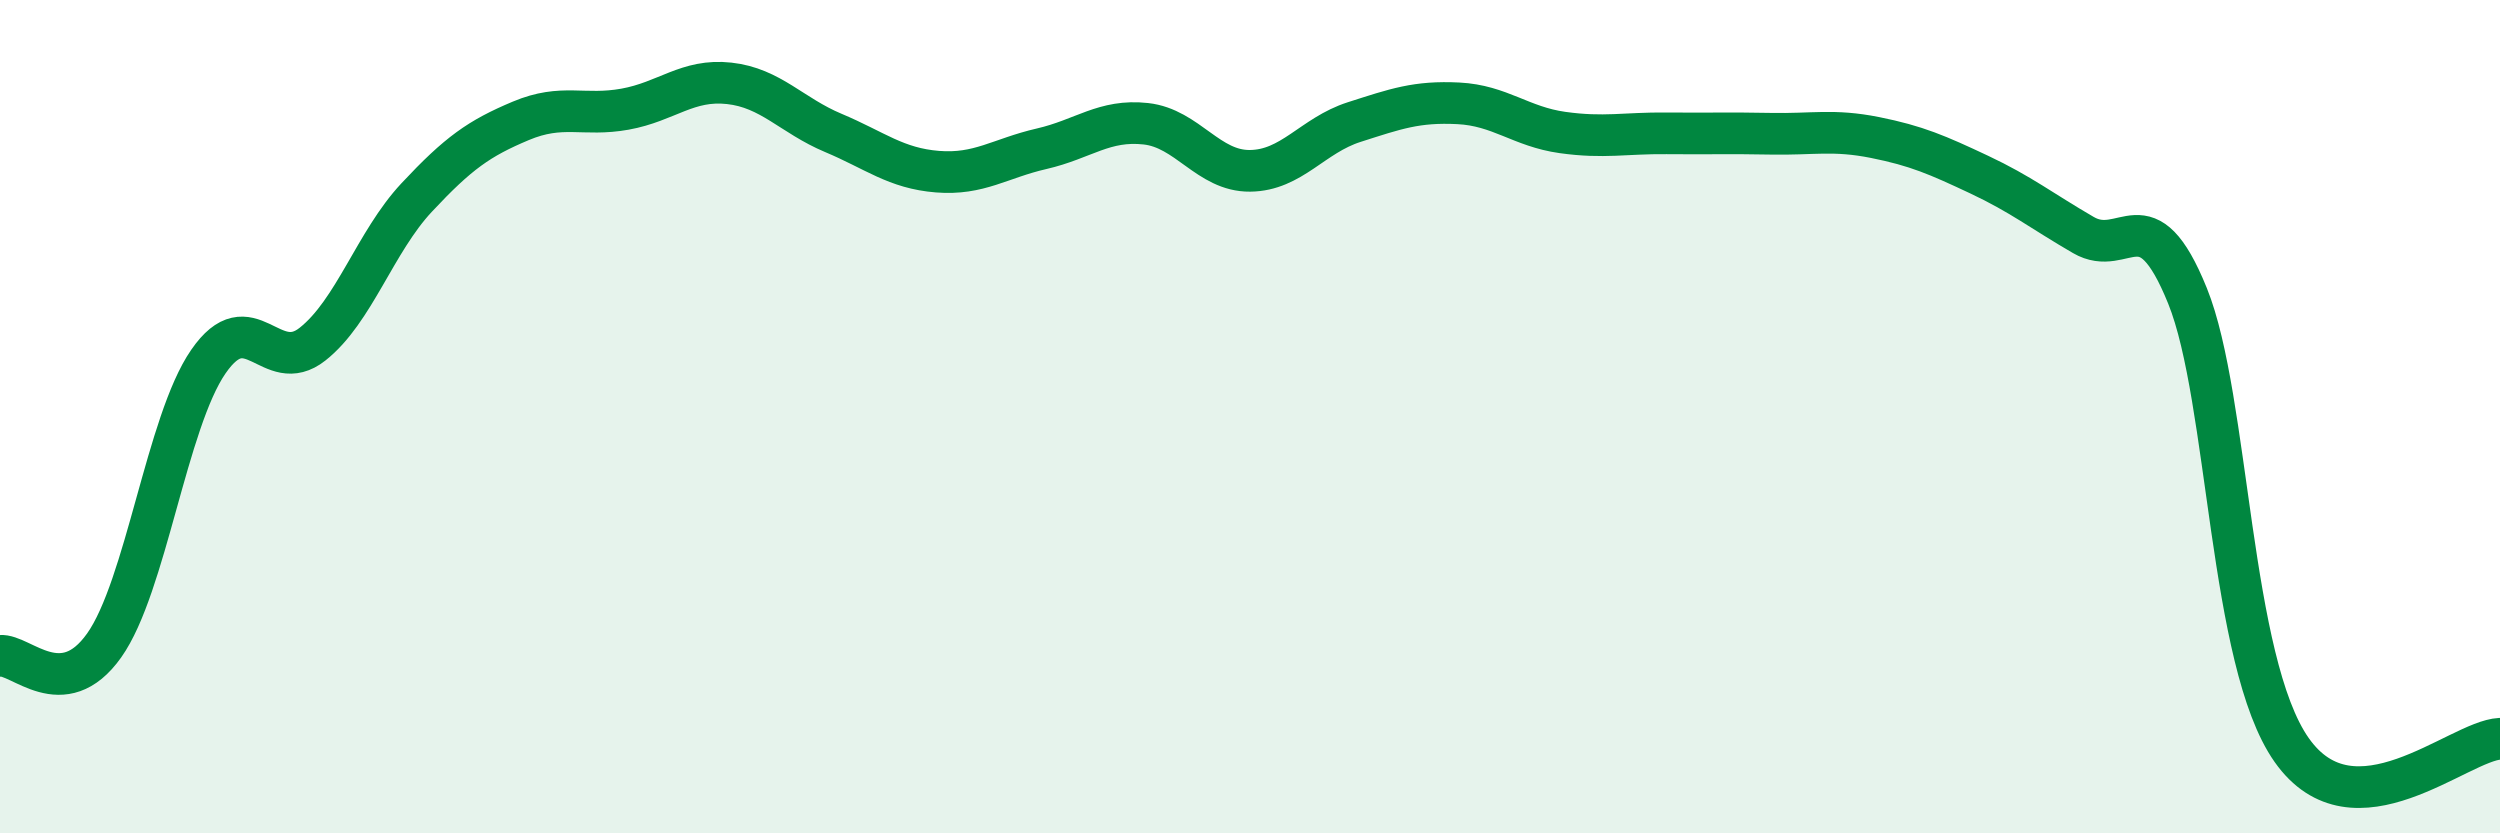
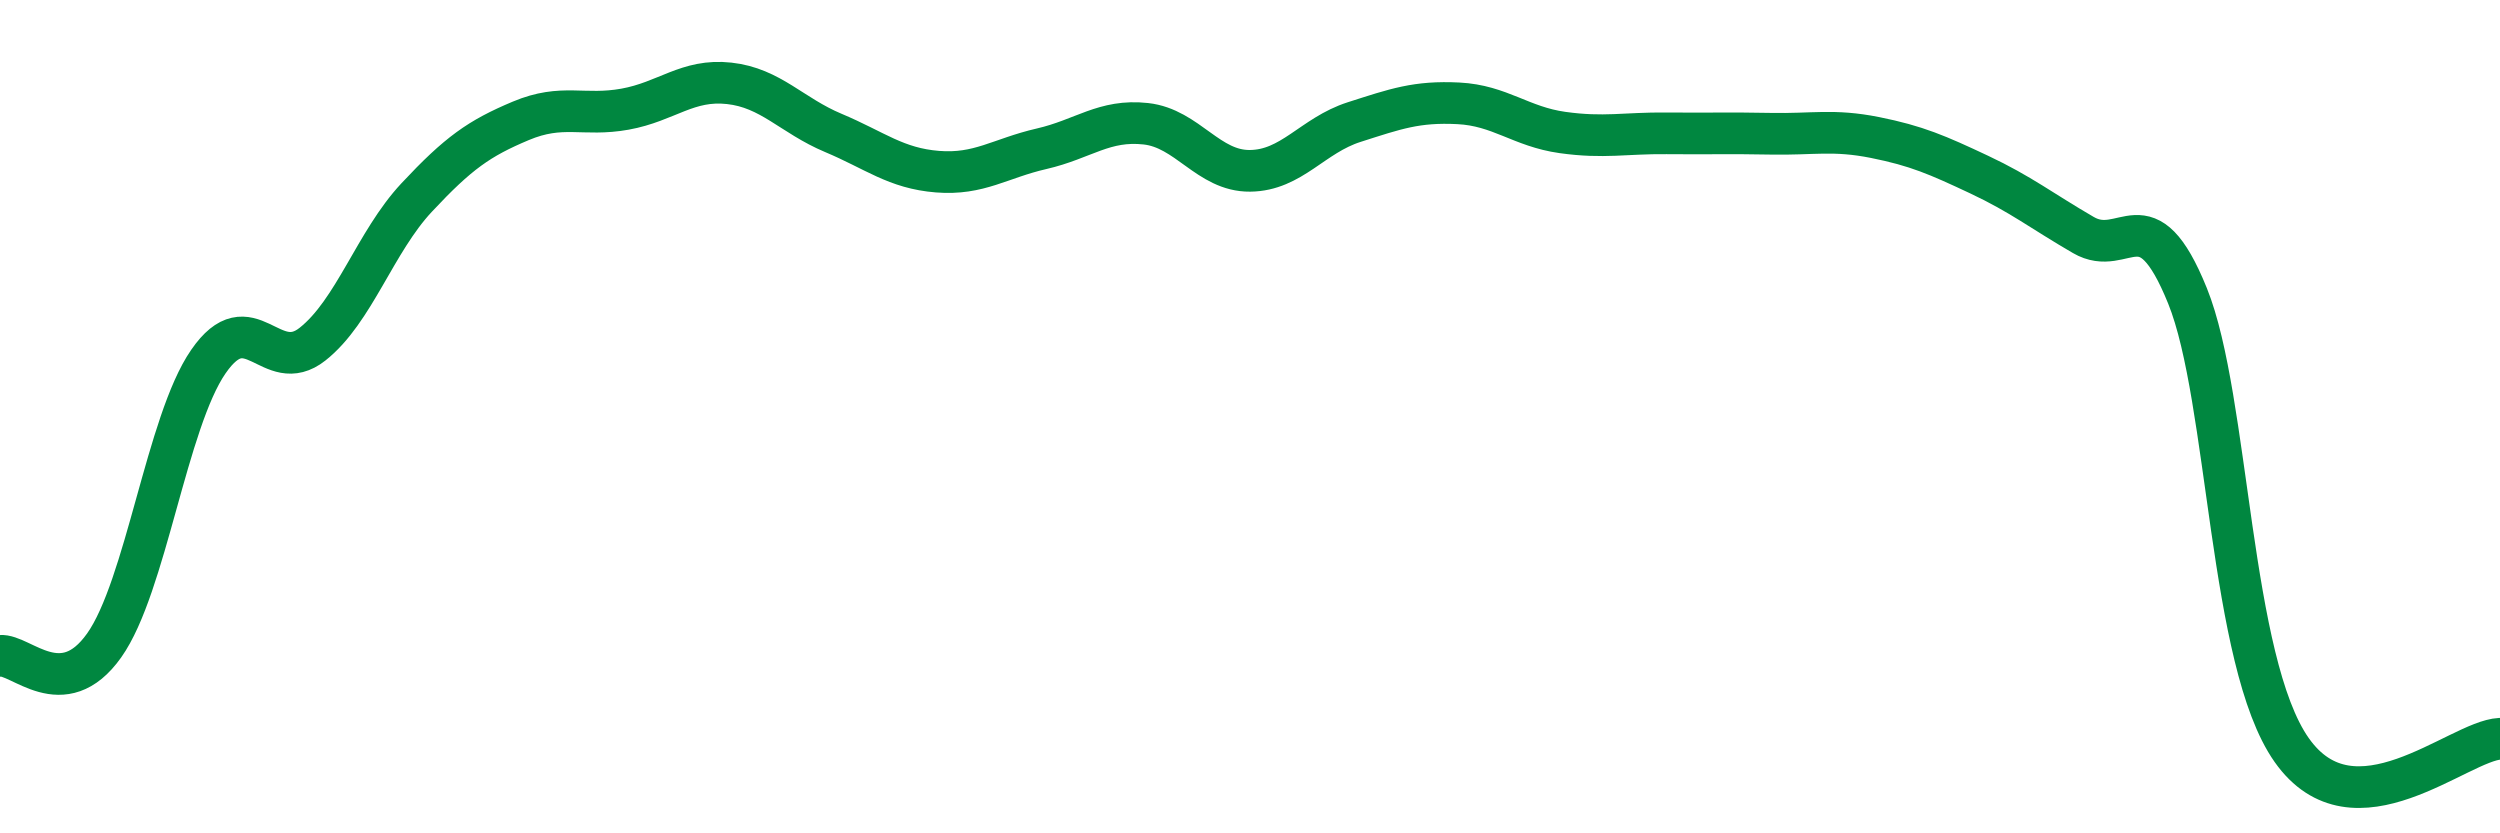
<svg xmlns="http://www.w3.org/2000/svg" width="60" height="20" viewBox="0 0 60 20">
-   <path d="M 0,15.74 C 0.5,15.69 1.5,16.9 2.5,15.49 C 3.5,14.08 4,10.13 5,8.68 C 6,7.23 6.5,9.05 7.5,8.26 C 8.5,7.47 9,5.81 10,4.74 C 11,3.67 11.5,3.32 12.5,2.9 C 13.5,2.48 14,2.8 15,2.62 C 16,2.44 16.5,1.89 17.5,2 C 18.5,2.11 19,2.77 20,3.19 C 21,3.61 21.5,4.04 22.5,4.12 C 23.5,4.2 24,3.8 25,3.57 C 26,3.34 26.5,2.86 27.5,2.97 C 28.5,3.08 29,4.11 30,4.1 C 31,4.09 31.5,3.25 32.5,2.93 C 33.5,2.61 34,2.43 35,2.48 C 36,2.53 36.5,3.04 37.5,3.18 C 38.5,3.32 39,3.19 40,3.2 C 41,3.21 41.5,3.19 42.5,3.21 C 43.5,3.23 44,3.1 45,3.3 C 46,3.5 46.5,3.72 47.5,4.19 C 48.5,4.66 49,5.06 50,5.64 C 51,6.22 51.5,4.63 52.5,7.1 C 53.5,9.57 53.5,15.87 55,18 C 56.5,20.13 59,17.78 60,17.73L60 20L0 20Z" fill="#008740" opacity="0.1" stroke-linecap="round" stroke-linejoin="round" />
  <path d="M 0,15.74 C 0.5,15.69 1.5,16.9 2.5,15.49 C 3.5,14.08 4,10.13 5,8.68 C 6,7.23 6.5,9.05 7.5,8.26 C 8.5,7.47 9,5.81 10,4.74 C 11,3.67 11.5,3.32 12.5,2.9 C 13.5,2.48 14,2.8 15,2.62 C 16,2.44 16.5,1.89 17.5,2 C 18.5,2.11 19,2.77 20,3.19 C 21,3.61 21.5,4.04 22.5,4.12 C 23.5,4.2 24,3.8 25,3.57 C 26,3.34 26.5,2.86 27.5,2.97 C 28.5,3.08 29,4.11 30,4.1 C 31,4.09 31.5,3.25 32.5,2.93 C 33.5,2.61 34,2.43 35,2.48 C 36,2.53 36.5,3.04 37.5,3.18 C 38.5,3.32 39,3.19 40,3.2 C 41,3.21 41.5,3.19 42.5,3.21 C 43.5,3.23 44,3.1 45,3.3 C 46,3.5 46.5,3.72 47.5,4.19 C 48.5,4.66 49,5.06 50,5.64 C 51,6.22 51.5,4.63 52.5,7.1 C 53.5,9.57 53.5,15.87 55,18 C 56.5,20.13 59,17.78 60,17.73" stroke="#008740" stroke-width="1" fill="none" stroke-linecap="round" stroke-linejoin="round" />
</svg>